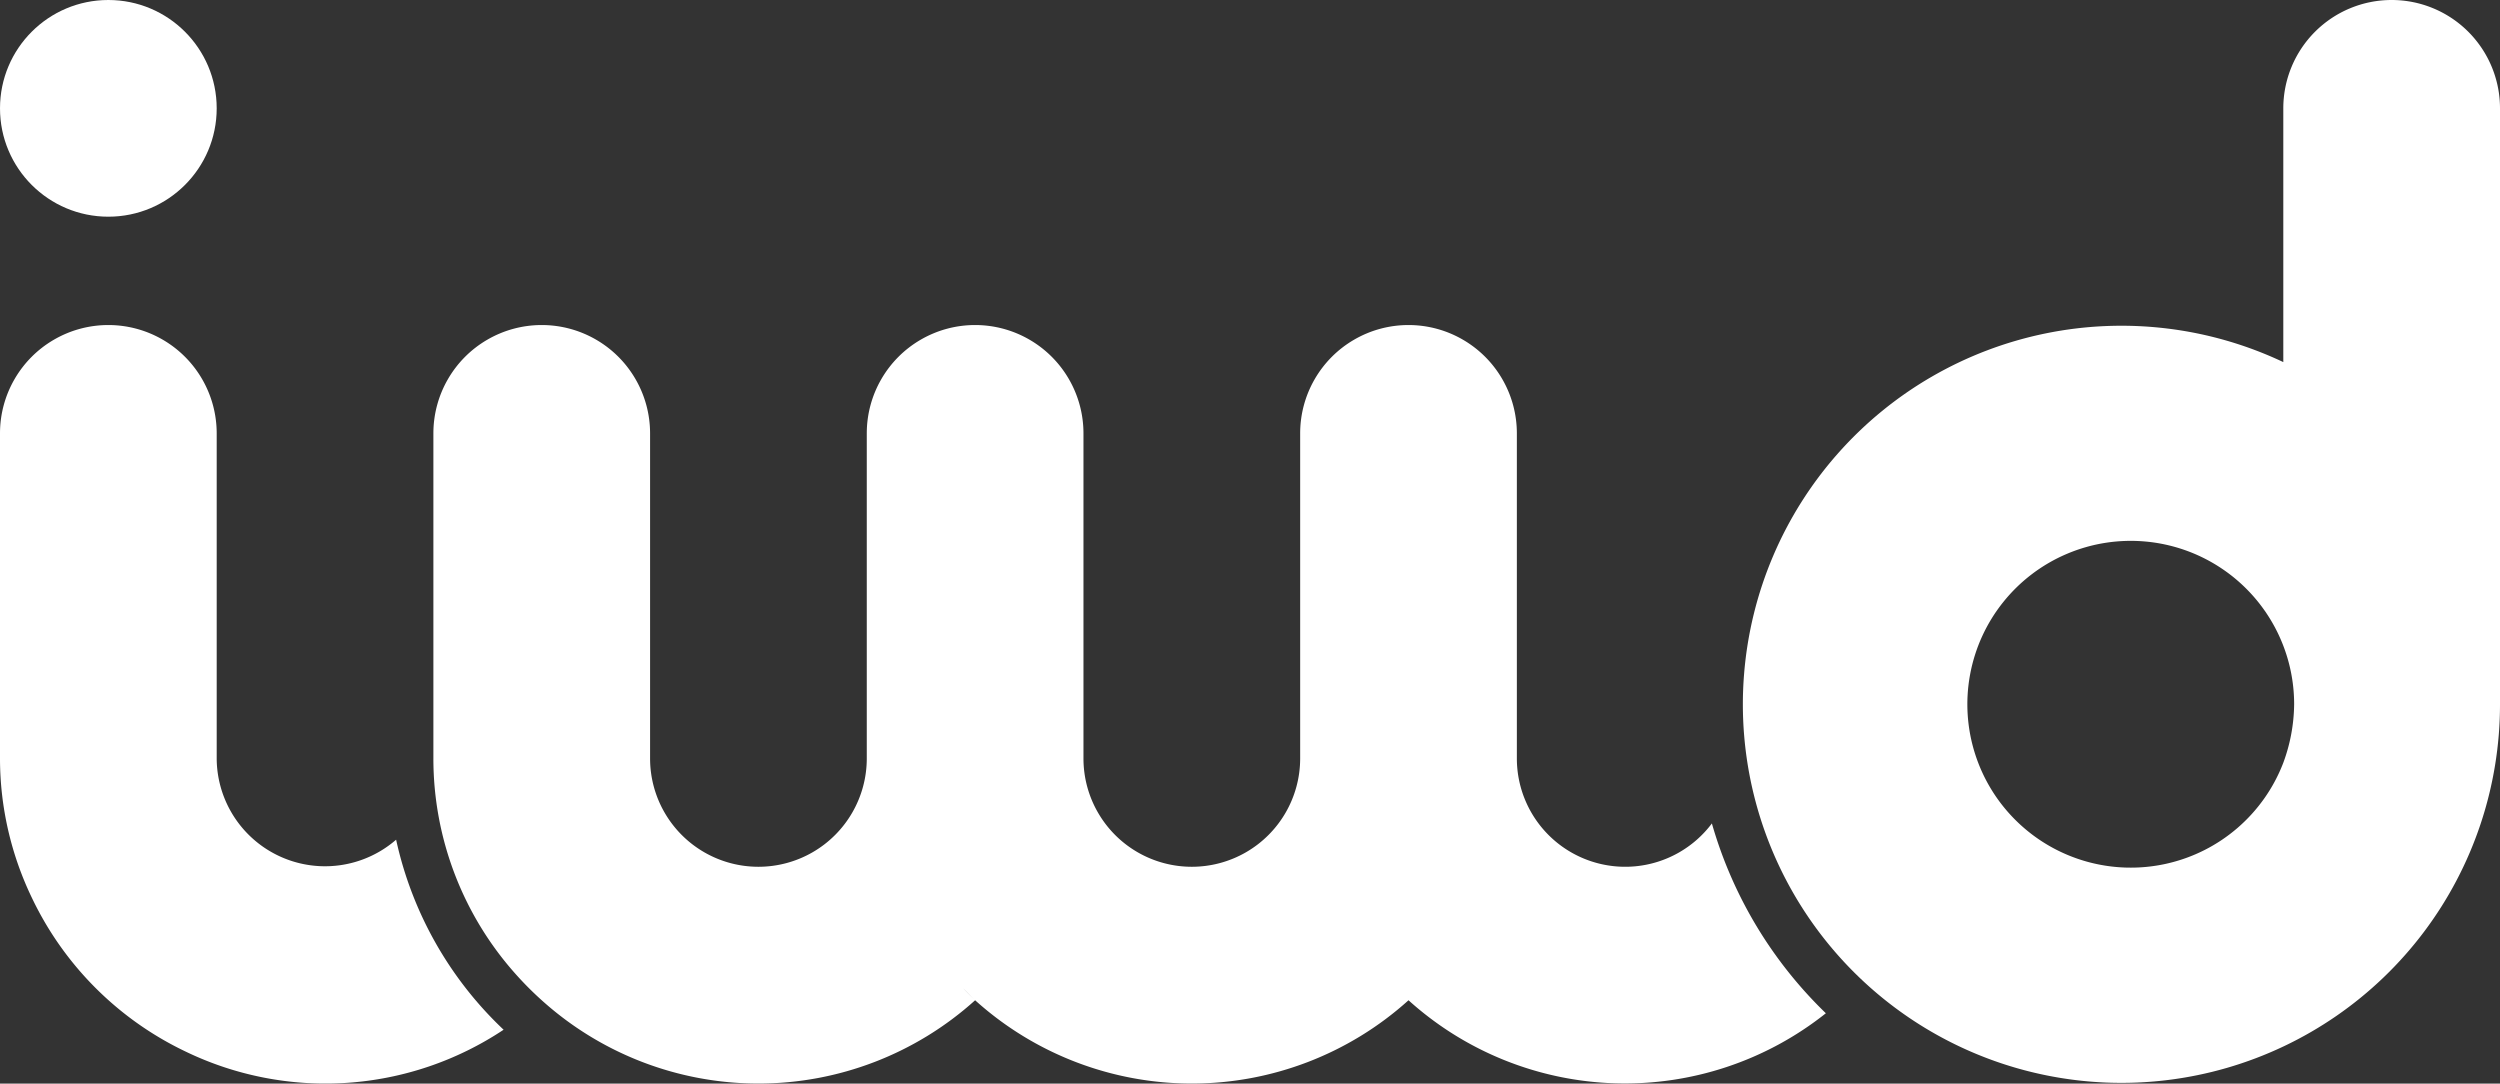
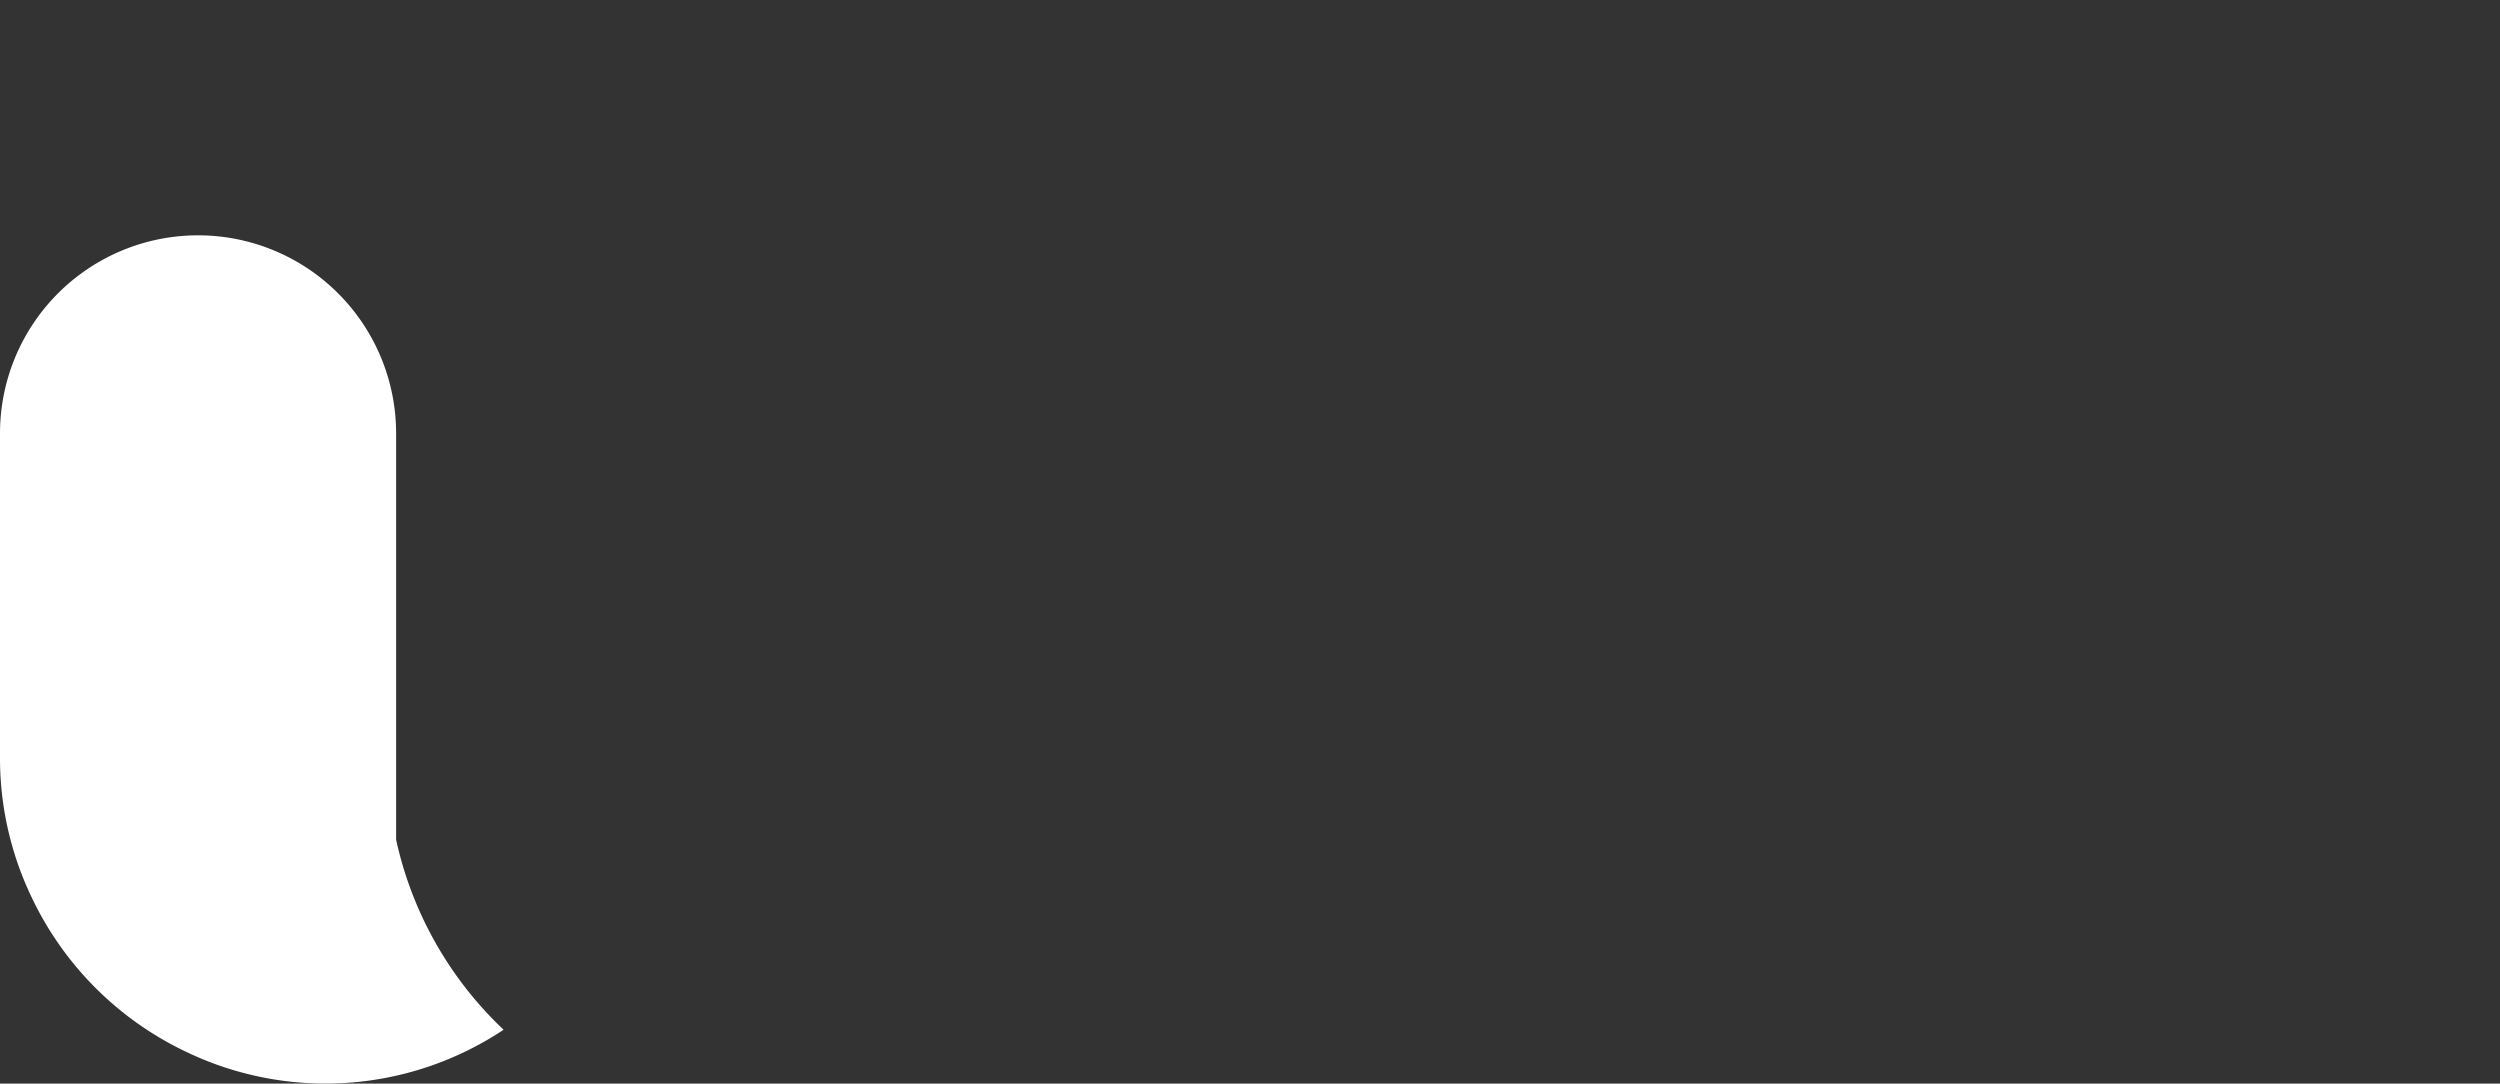
<svg xmlns="http://www.w3.org/2000/svg" id="Page-1" width="115.37" height="50.005" viewBox="0 0 115.37 50.005">
  <rect x="0" y="0" width="115.37" height="50.005" fill="#333333" stroke="none" />
  <g id="IWD-Mint">
-     <circle id="Oval" cx="5" cy="5" r="5" fill="#fff" />
-     <path id="Shape" d="M18.28,38.75A5,5,0,0,1,10,35V20A5,5,0,0,0,0,20V35a14.84,14.84,0,0,0,1.48,6.45,15,15,0,0,0,7.07,7.07,14.84,14.84,0,0,0,14.69-1A17.08,17.08,0,0,1,18.28,38.75Z" fill="#fff" />
-     <path id="Shape-2" data-name="Shape" d="M84.26,46.76A19.73,19.73,0,0,1,79,38a5,5,0,0,1-9-3V20.87h0V20a5,5,0,0,0-10,0h0V30h0v5a5,5,0,0,1-10,0V20.87h0V20a5,5,0,0,0-10,0h0V30h0v5a5,5,0,0,1-10,0V20.87h0V20a5,5,0,0,0-10,0h0V30h0v5a14.93,14.93,0,0,0,3.84,10A15.2,15.2,0,0,0,25,46.16a14.93,14.93,0,0,0,20,0c-.19-.17-.37-.37-.55-.55.19.18.36.38.55.55a14.93,14.93,0,0,0,20,0,14.9,14.9,0,0,0,19.26.6Z" fill="#fff" />
-     <path id="Shape-3" data-name="Shape" d="M110.37,0a5,5,0,0,0-5,5V16.71a17.47,17.47,0,1,0,10,15.79V5A5,5,0,0,0,110.37,0Zm-5,35.2a7.54,7.54,0,1,1,.5-2.7A8,8,0,0,1,105.37,35.2Z" fill="#fff" />
+     <path id="Shape" d="M18.28,38.75V20A5,5,0,0,0,0,20V35a14.84,14.84,0,0,0,1.48,6.45,15,15,0,0,0,7.07,7.07,14.84,14.84,0,0,0,14.69-1A17.08,17.08,0,0,1,18.28,38.75Z" fill="#fff" />
  </g>
</svg>